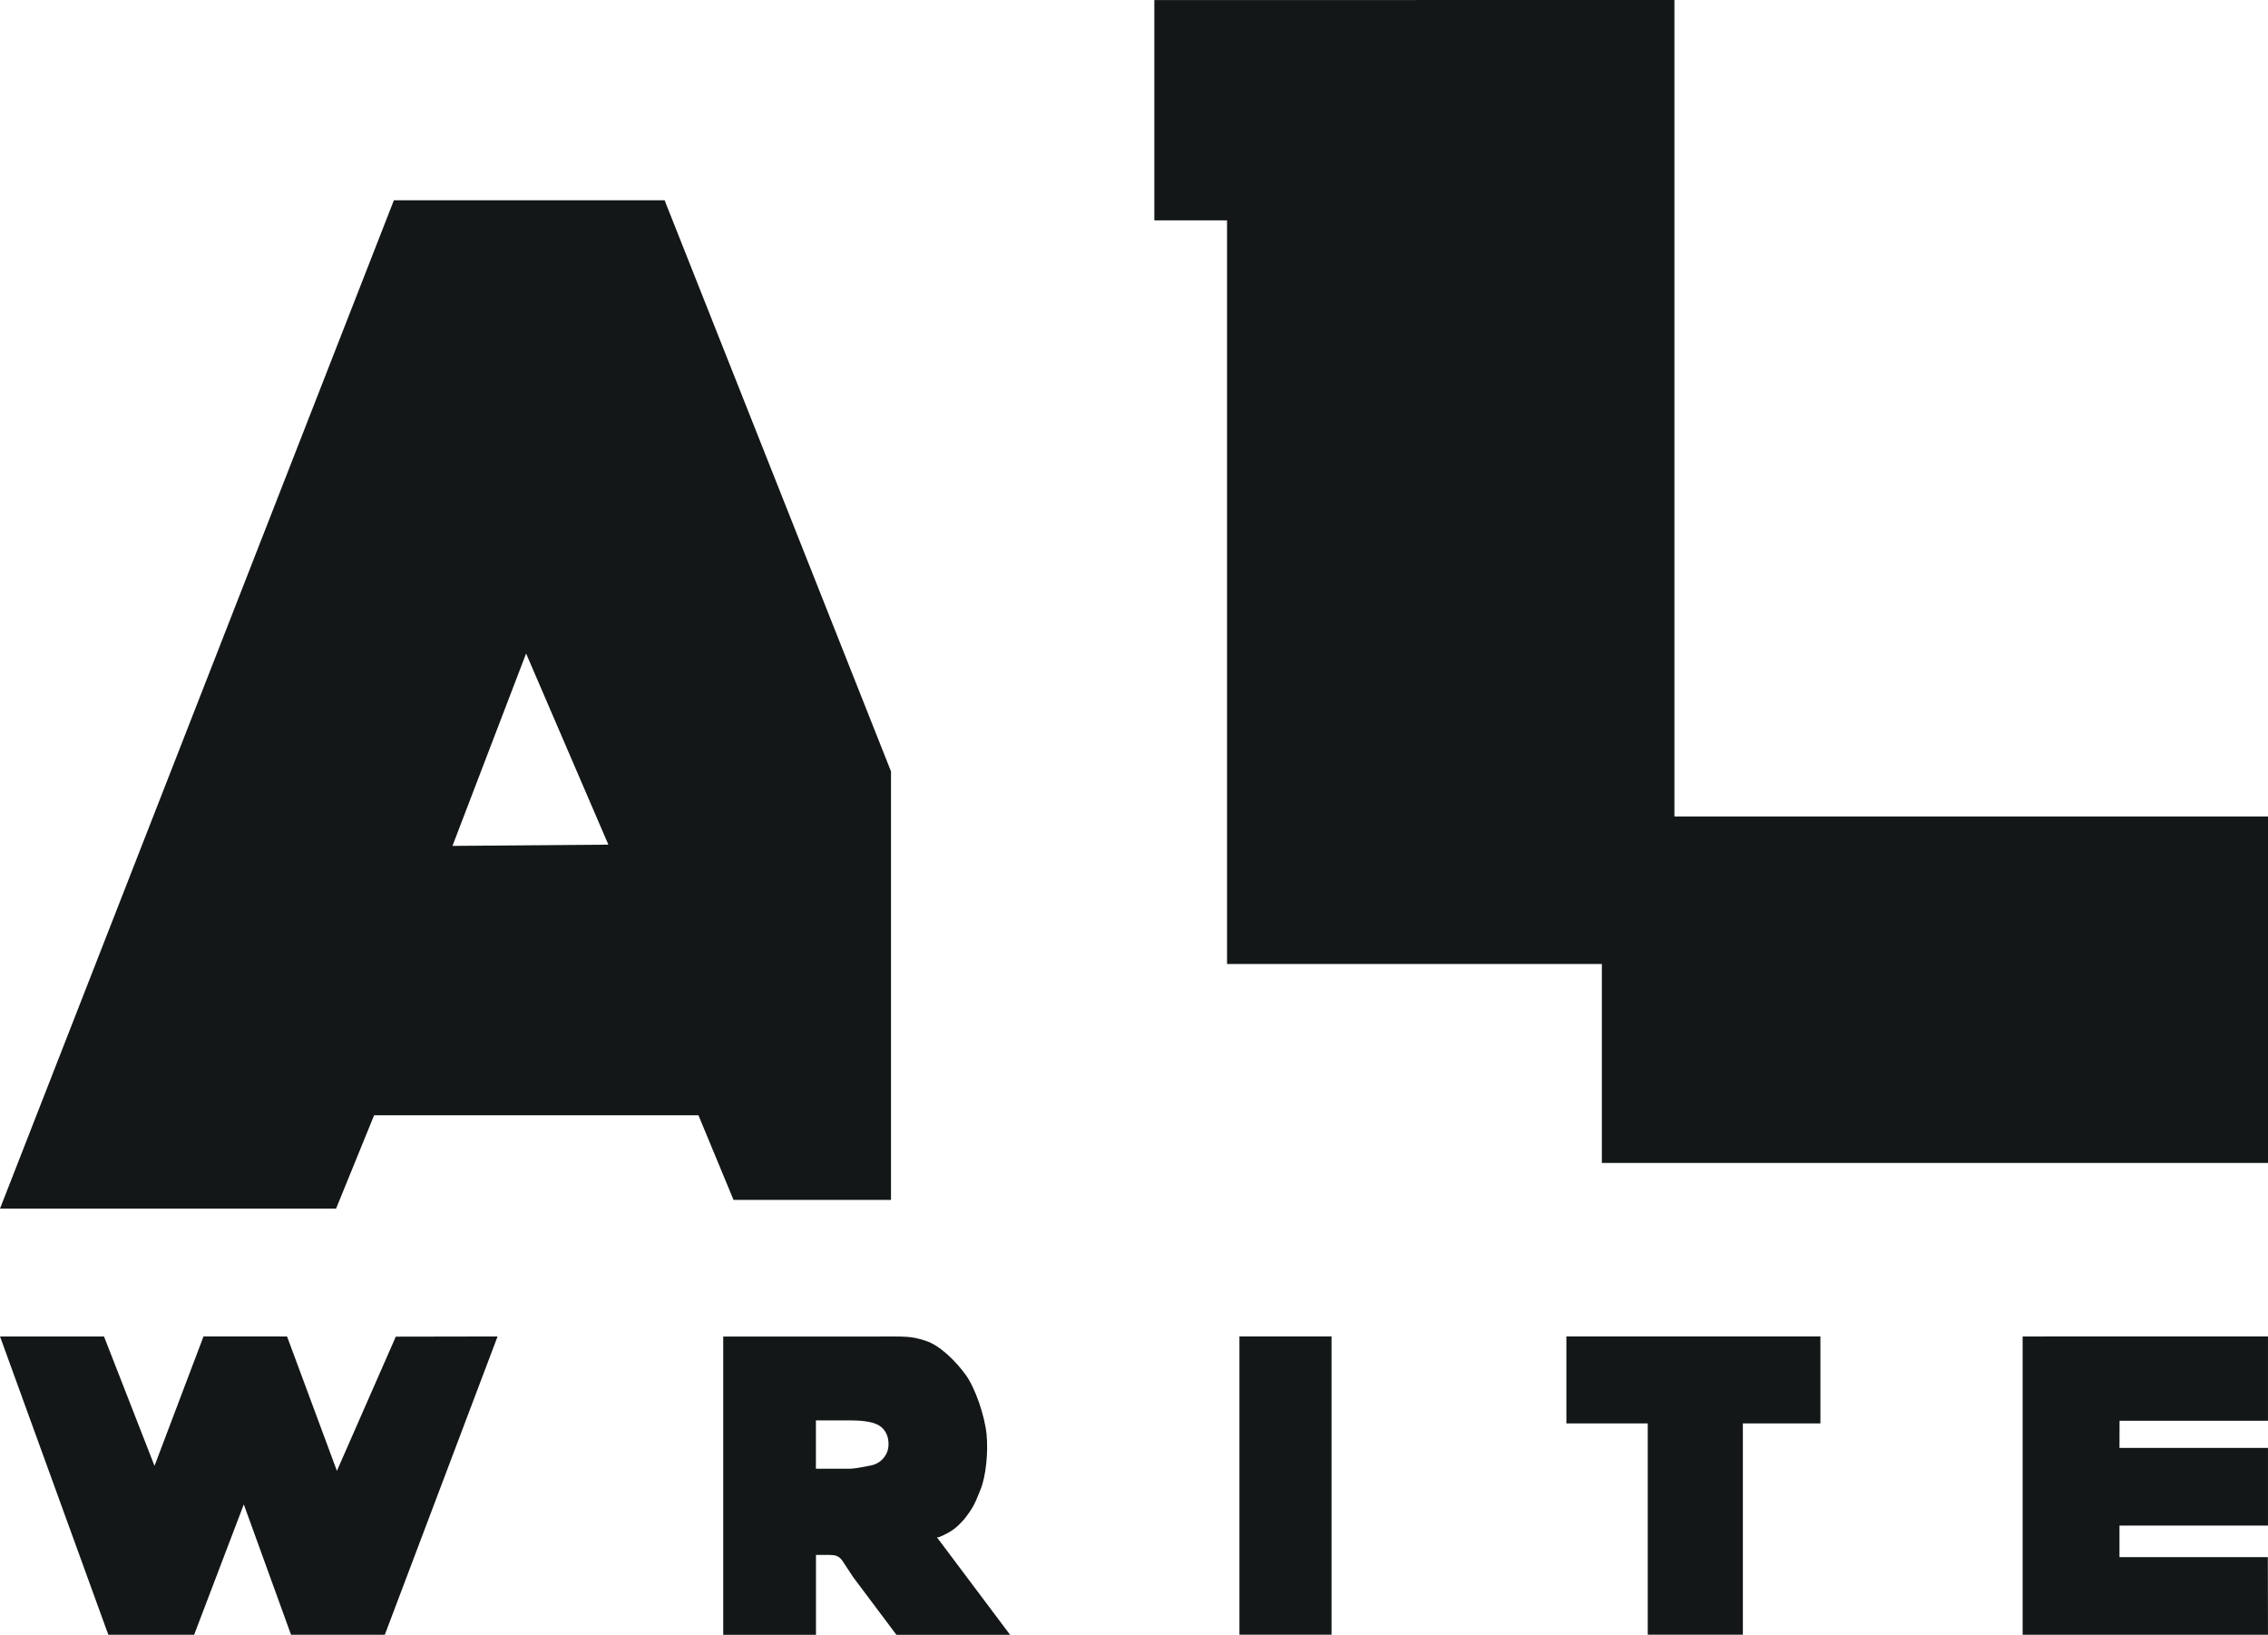
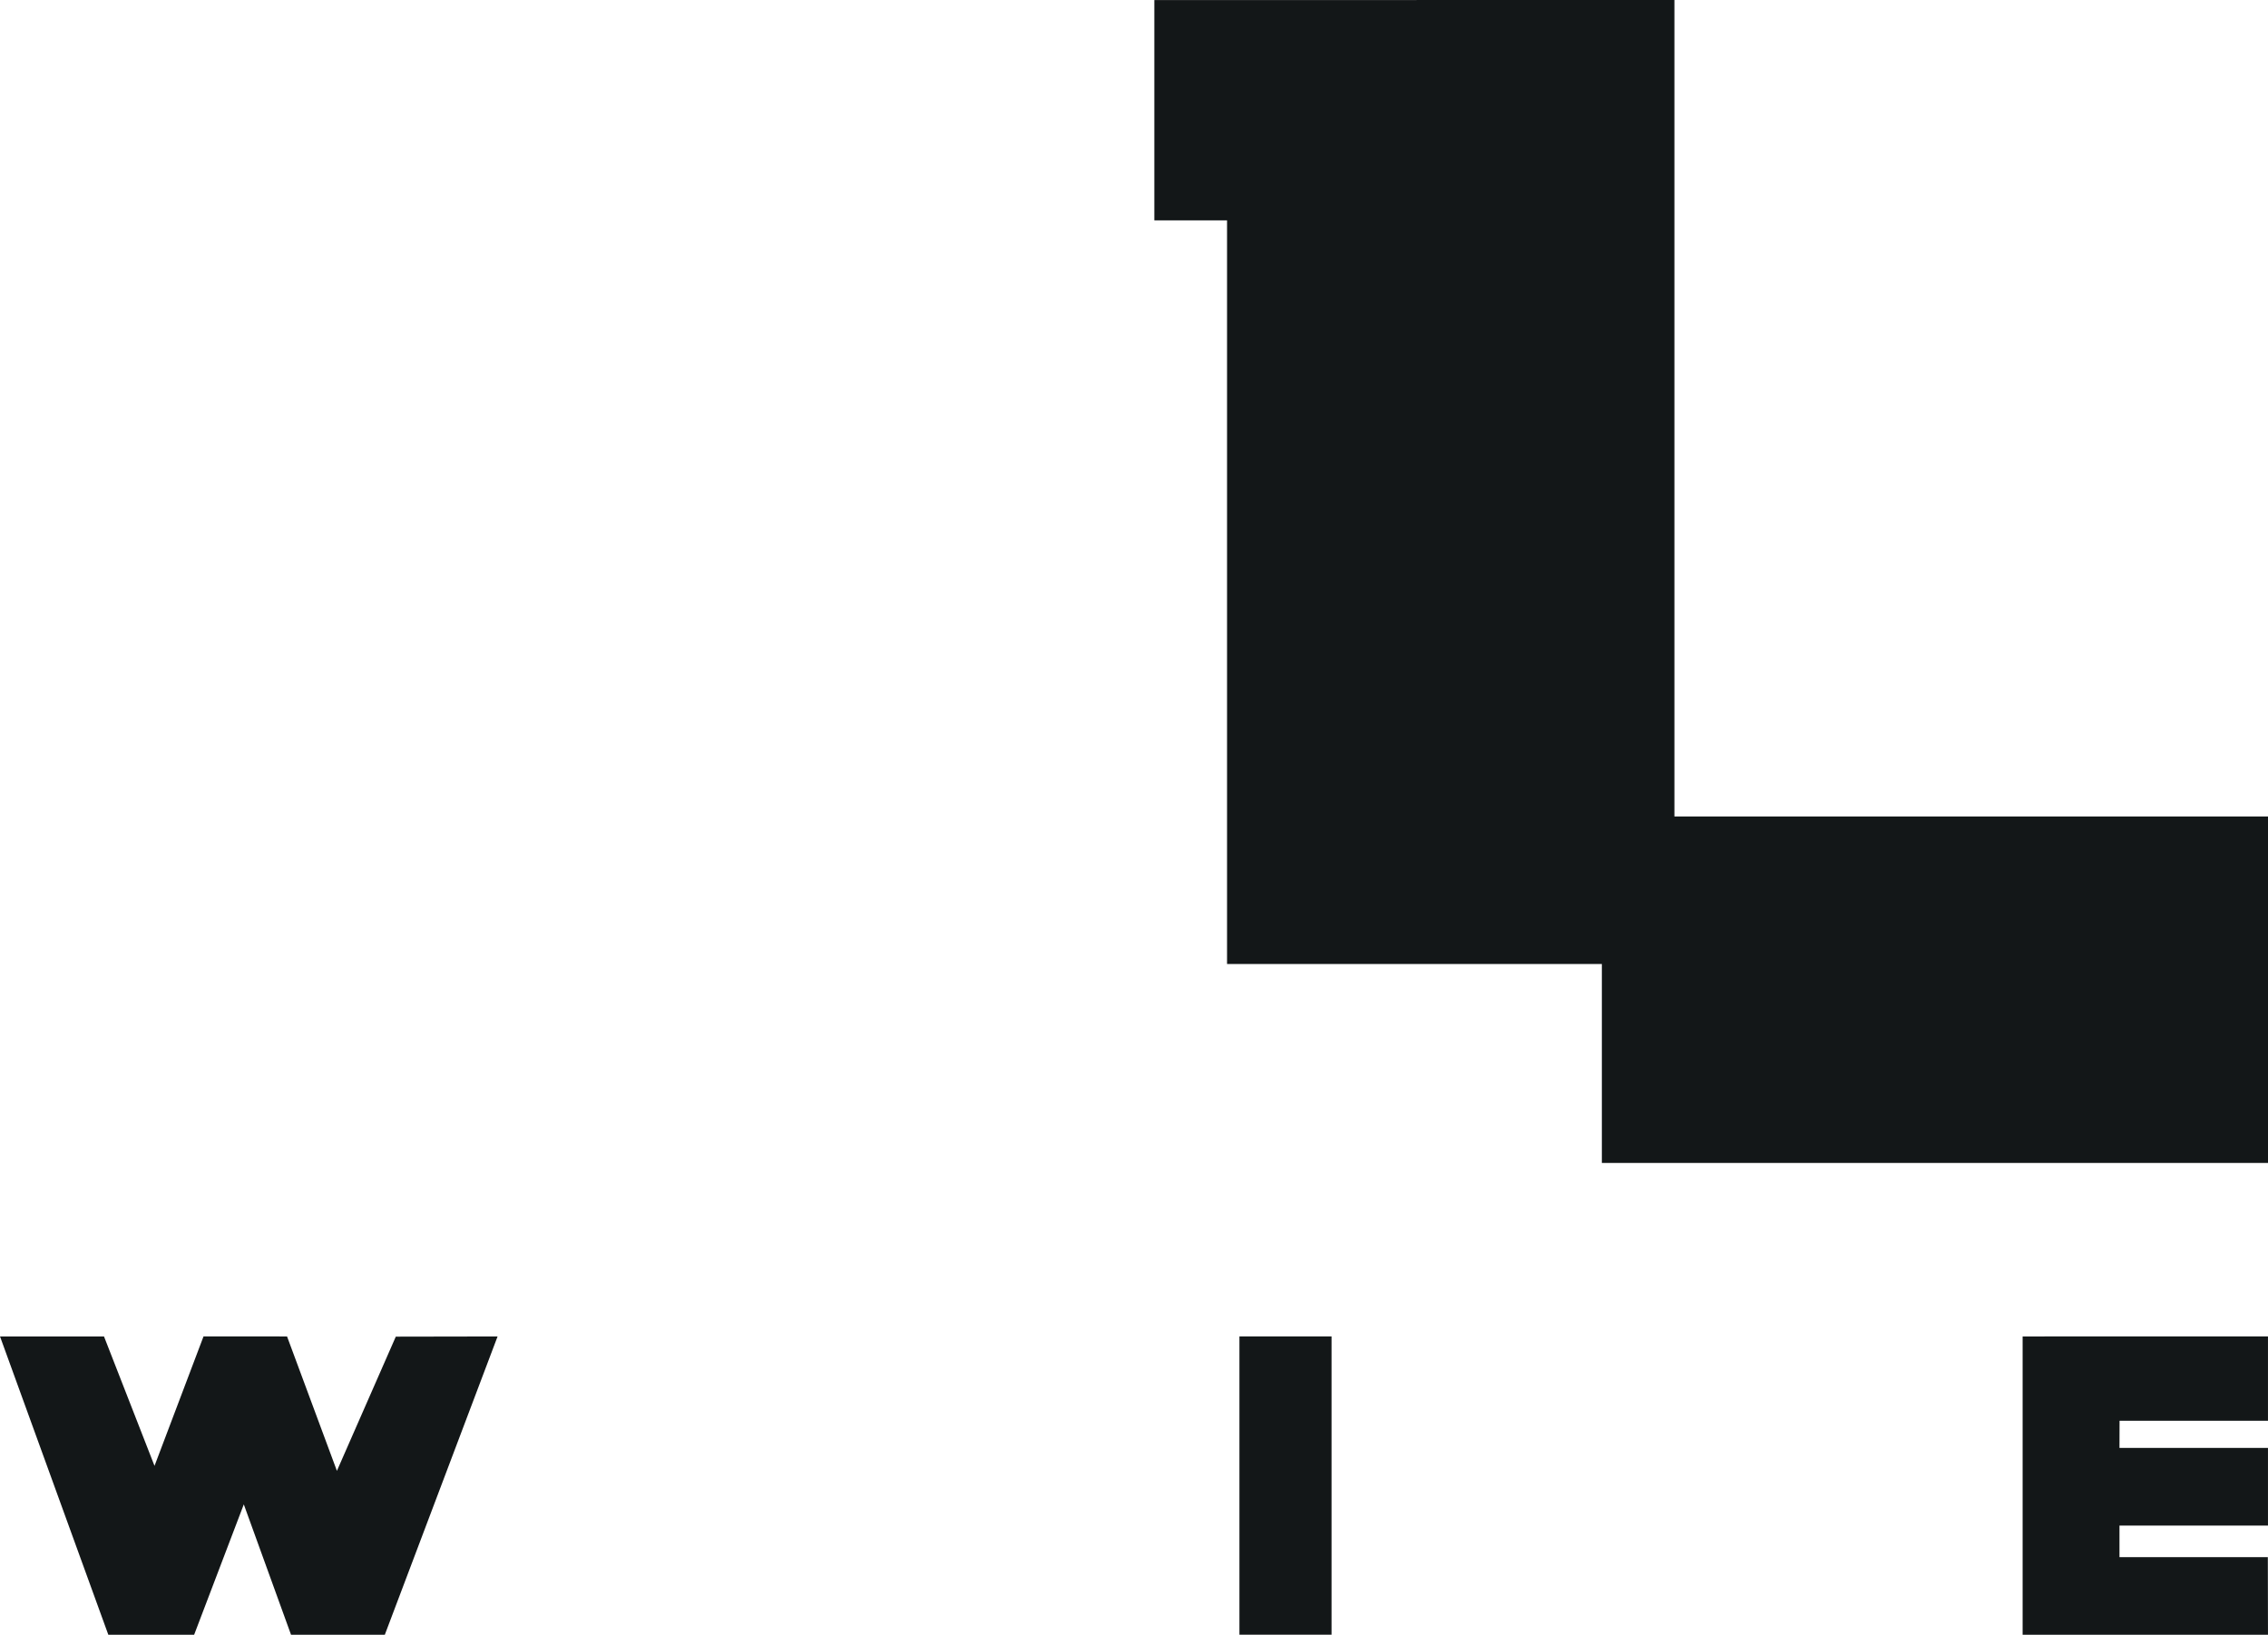
<svg xmlns="http://www.w3.org/2000/svg" width="111" height="80" viewBox="0 0 111 80" fill="none">
  <path d="M14.049 65.4L16.489 71.976L19.371 65.409L24.352 65.4L18.833 79.998H14.244L11.932 73.617L9.501 79.998H5.302L0.001 65.4H5.09L7.562 71.732L9.961 65.397L14.049 65.4Z" fill="#131718" />
  <path d="M110.999 65.4V69.525H103.735L103.731 70.854H110.999V74.655H103.731V76.198H110.992L110.999 79.998H98.991V65.4L110.873 65.397L110.999 65.4Z" fill="#131718" />
  <path d="M65.168 79.993H60.66V65.397H65.168V79.993Z" fill="#131718" />
-   <path d="M89.094 69.655H85.299V79.993H80.644V69.655H76.662V65.397H89.094V69.655Z" fill="#131718" />
-   <path fill-rule="evenodd" clip-rule="evenodd" d="M42.93 65.403C44.326 65.403 44.563 65.371 45.3 65.61C46.037 65.85 46.815 66.656 47.275 67.294C47.726 67.924 48.19 69.256 48.284 70.183C48.369 71.036 48.26 72.231 47.987 72.893C47.731 73.523 47.673 73.726 47.185 74.351C46.843 74.717 46.643 74.936 45.955 75.221L45.855 75.228L49.436 80H43.873L41.761 77.184C41.386 76.615 41.414 76.66 41.235 76.387C41.073 76.138 40.879 76.096 40.619 76.091H39.935V80H35.396V65.403H42.93ZM39.932 71.873H41.578C41.757 71.873 42.099 71.82 42.611 71.715C42.867 71.666 43.079 71.544 43.242 71.349C43.405 71.154 43.486 70.926 43.486 70.674C43.486 70.296 43.356 70.007 43.099 69.808C42.843 69.609 42.358 69.508 41.646 69.508H39.932V71.873Z" fill="#131718" />
-   <path fill-rule="evenodd" clip-rule="evenodd" d="M32.529 9.806L43.607 37.748V58.717H35.9L34.184 54.577H18.309L16.448 59.144H0L19.277 9.802H32.532L32.529 9.806ZM22.144 41.394L29.775 41.333L25.748 31.979L22.144 41.394Z" fill="#131718" />
  <path d="M81.949 39.955H111V56.908H78.398V47.174H60.054V10.782H56.495V0.003C56.495 0.003 56.188 0.003 56.812 0.003L81.949 0V39.955Z" fill="#131718" />
</svg>